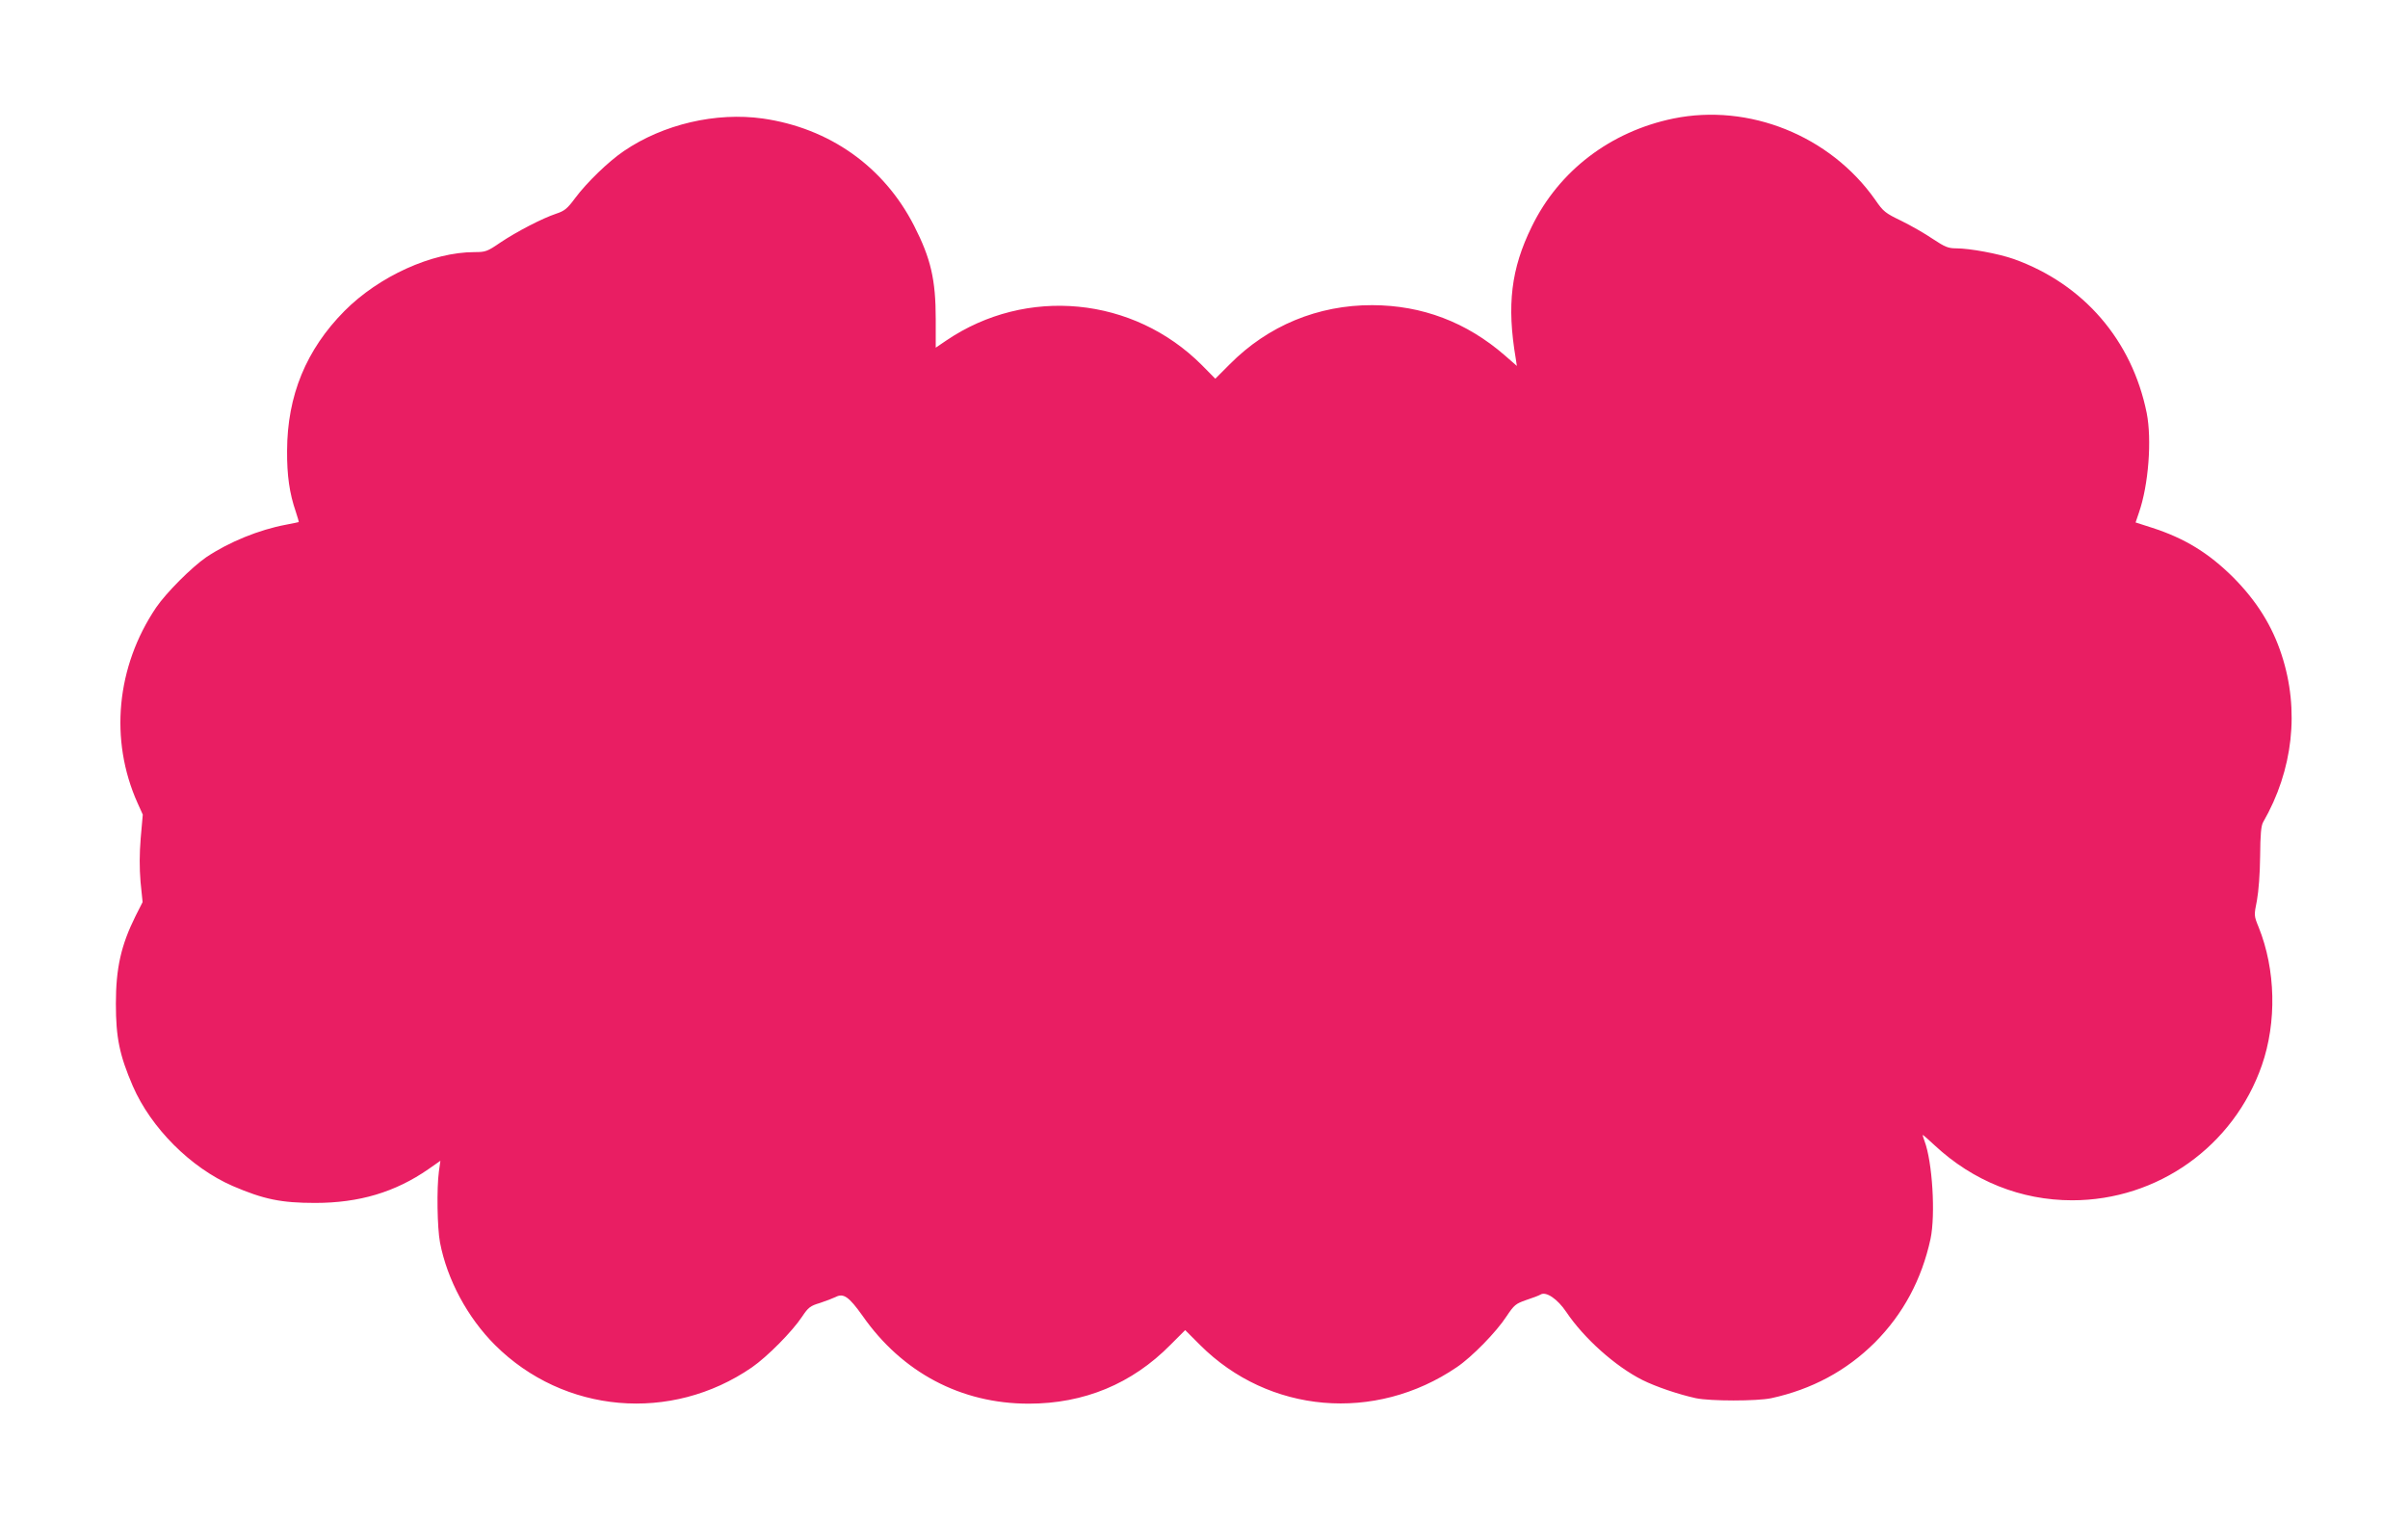
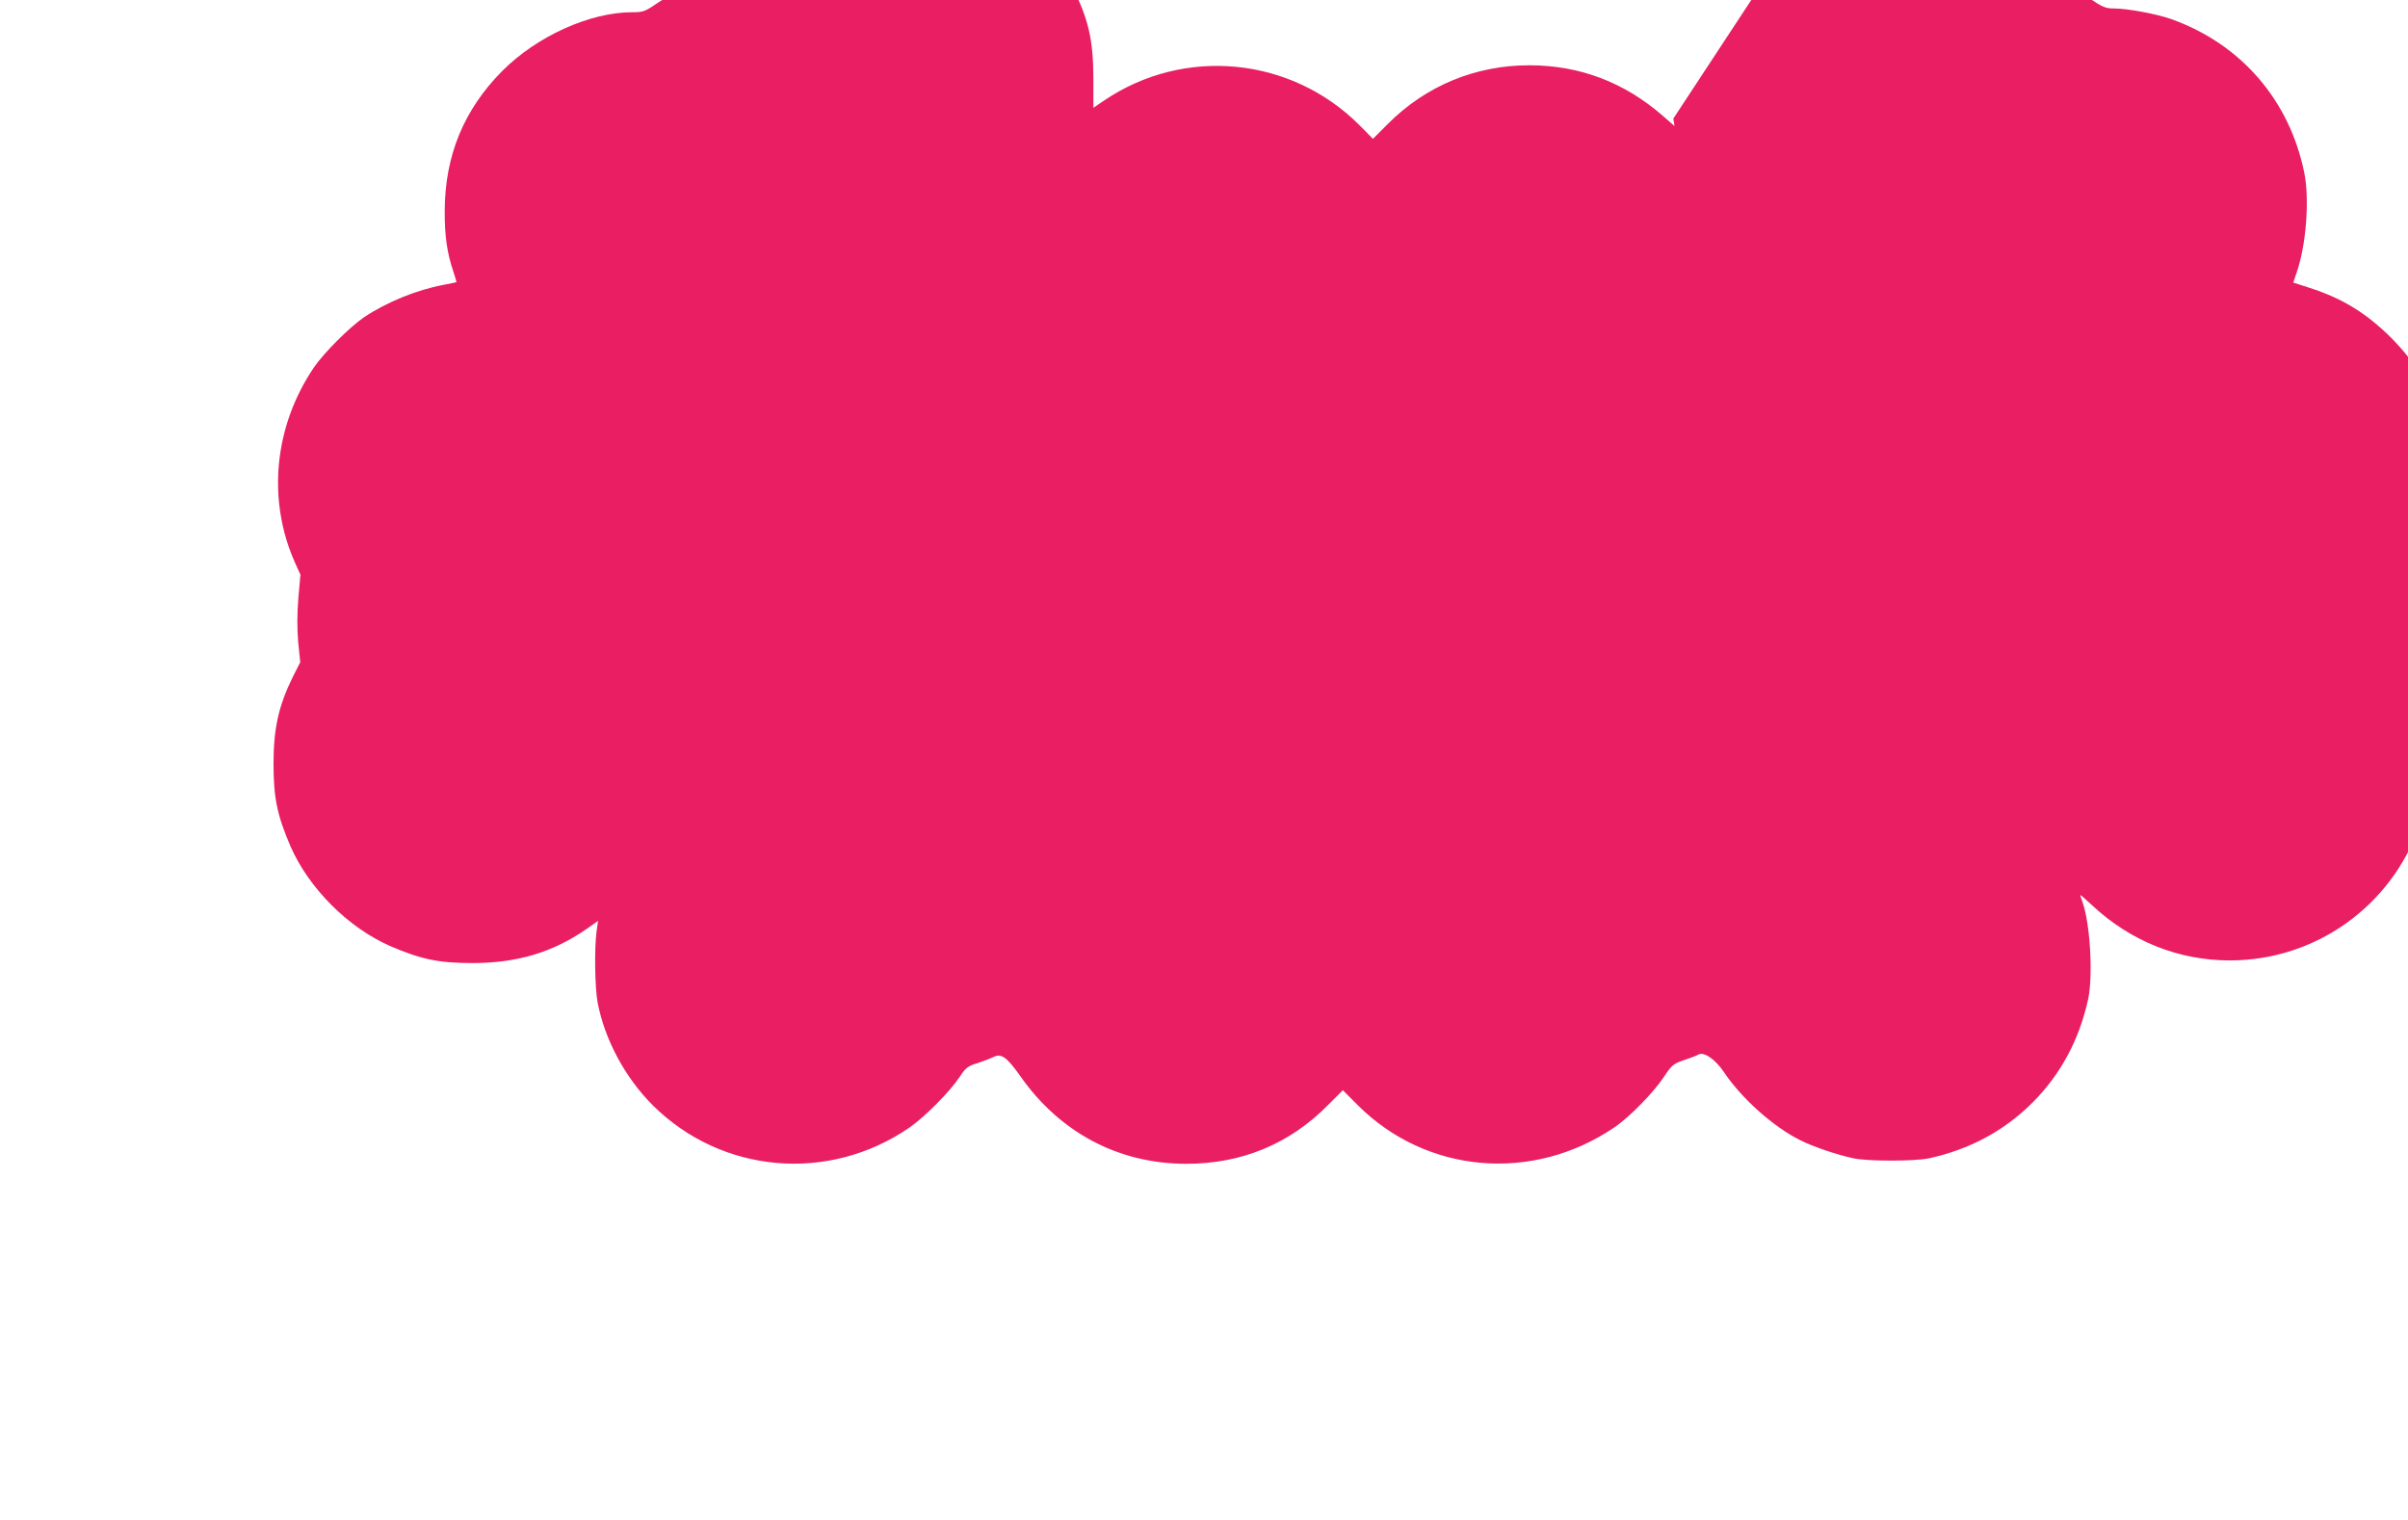
<svg xmlns="http://www.w3.org/2000/svg" version="1.0" width="1280pt" height="808pt" viewBox="0 0 1280 808" preserveAspectRatio="xMidYMid meet">
  <g transform="translate(0,808) scale(0.1,-0.1)" fill="#e91e63" stroke="none">
-     <path d="M8895 7450 c-334 -69 -608 -277 -753 -575 -110 -224 -133 -417 -85 -700 l6 -40 -64 56 c-204 177 -439 266 -704 267 -289 1 -555 -109 -758 -314 l-77 -77 -71 72 c-364 365 -933 420 -1359 131 l-56 -38 0 152 c0 209 -26 322 -115 496 -161 315 -450 519 -804 570 -249 35 -529 -30 -739 -173 -80 -54 -197 -167 -258 -249 -43 -58 -57 -69 -102 -84 -72 -24 -208 -94 -296 -153 -70 -48 -79 -51 -137 -51 -226 0 -508 -128 -692 -313 -204 -206 -304 -450 -305 -742 -1 -133 13 -228 46 -324 10 -30 17 -55 16 -56 -2 -1 -32 -7 -68 -14 -144 -27 -303 -92 -424 -173 -78 -54 -212 -188 -266 -267 -212 -314 -249 -704 -99 -1039 l28 -62 -11 -124 c-7 -86 -7 -158 -1 -233 l11 -108 -38 -75 c-77 -155 -104 -277 -104 -465 0 -180 19 -273 90 -438 97 -223 308 -434 531 -531 165 -71 258 -90 438 -90 234 0 426 57 603 180 l63 44 -8 -57 c-12 -88 -9 -300 6 -378 38 -197 146 -398 292 -544 366 -365 936 -415 1366 -119 82 57 214 190 267 270 32 48 43 57 94 72 31 10 69 25 84 32 42 22 71 1 143 -100 210 -301 523 -467 883 -467 294 0 549 105 754 313 l78 78 79 -79 c365 -365 930 -414 1365 -118 80 54 211 188 264 270 41 61 48 67 105 87 34 11 68 24 76 29 29 18 90 -23 137 -93 94 -140 261 -289 404 -361 72 -36 193 -77 285 -97 77 -16 323 -16 400 0 216 47 399 145 551 296 151 152 249 335 296 551 27 129 10 409 -32 520 -5 14 -10 29 -10 32 0 3 29 -22 64 -55 204 -190 459 -292 731 -292 454 0 858 287 1008 717 80 230 74 509 -17 735 -25 61 -25 62 -9 142 9 50 16 141 17 236 1 115 5 161 16 180 159 276 195 595 98 890 -50 154 -133 286 -257 411 -131 130 -258 208 -432 264 l-87 28 18 53 c51 147 69 387 41 529 -78 386 -335 685 -706 818 -79 28 -234 57 -307 57 -42 0 -59 7 -124 50 -41 28 -116 71 -167 96 -85 41 -96 49 -139 112 -240 341 -671 514 -1073 432z" />
+     <path d="M8895 7450 l6 -40 -64 56 c-204 177 -439 266 -704 267 -289 1 -555 -109 -758 -314 l-77 -77 -71 72 c-364 365 -933 420 -1359 131 l-56 -38 0 152 c0 209 -26 322 -115 496 -161 315 -450 519 -804 570 -249 35 -529 -30 -739 -173 -80 -54 -197 -167 -258 -249 -43 -58 -57 -69 -102 -84 -72 -24 -208 -94 -296 -153 -70 -48 -79 -51 -137 -51 -226 0 -508 -128 -692 -313 -204 -206 -304 -450 -305 -742 -1 -133 13 -228 46 -324 10 -30 17 -55 16 -56 -2 -1 -32 -7 -68 -14 -144 -27 -303 -92 -424 -173 -78 -54 -212 -188 -266 -267 -212 -314 -249 -704 -99 -1039 l28 -62 -11 -124 c-7 -86 -7 -158 -1 -233 l11 -108 -38 -75 c-77 -155 -104 -277 -104 -465 0 -180 19 -273 90 -438 97 -223 308 -434 531 -531 165 -71 258 -90 438 -90 234 0 426 57 603 180 l63 44 -8 -57 c-12 -88 -9 -300 6 -378 38 -197 146 -398 292 -544 366 -365 936 -415 1366 -119 82 57 214 190 267 270 32 48 43 57 94 72 31 10 69 25 84 32 42 22 71 1 143 -100 210 -301 523 -467 883 -467 294 0 549 105 754 313 l78 78 79 -79 c365 -365 930 -414 1365 -118 80 54 211 188 264 270 41 61 48 67 105 87 34 11 68 24 76 29 29 18 90 -23 137 -93 94 -140 261 -289 404 -361 72 -36 193 -77 285 -97 77 -16 323 -16 400 0 216 47 399 145 551 296 151 152 249 335 296 551 27 129 10 409 -32 520 -5 14 -10 29 -10 32 0 3 29 -22 64 -55 204 -190 459 -292 731 -292 454 0 858 287 1008 717 80 230 74 509 -17 735 -25 61 -25 62 -9 142 9 50 16 141 17 236 1 115 5 161 16 180 159 276 195 595 98 890 -50 154 -133 286 -257 411 -131 130 -258 208 -432 264 l-87 28 18 53 c51 147 69 387 41 529 -78 386 -335 685 -706 818 -79 28 -234 57 -307 57 -42 0 -59 7 -124 50 -41 28 -116 71 -167 96 -85 41 -96 49 -139 112 -240 341 -671 514 -1073 432z" />
  </g>
</svg>